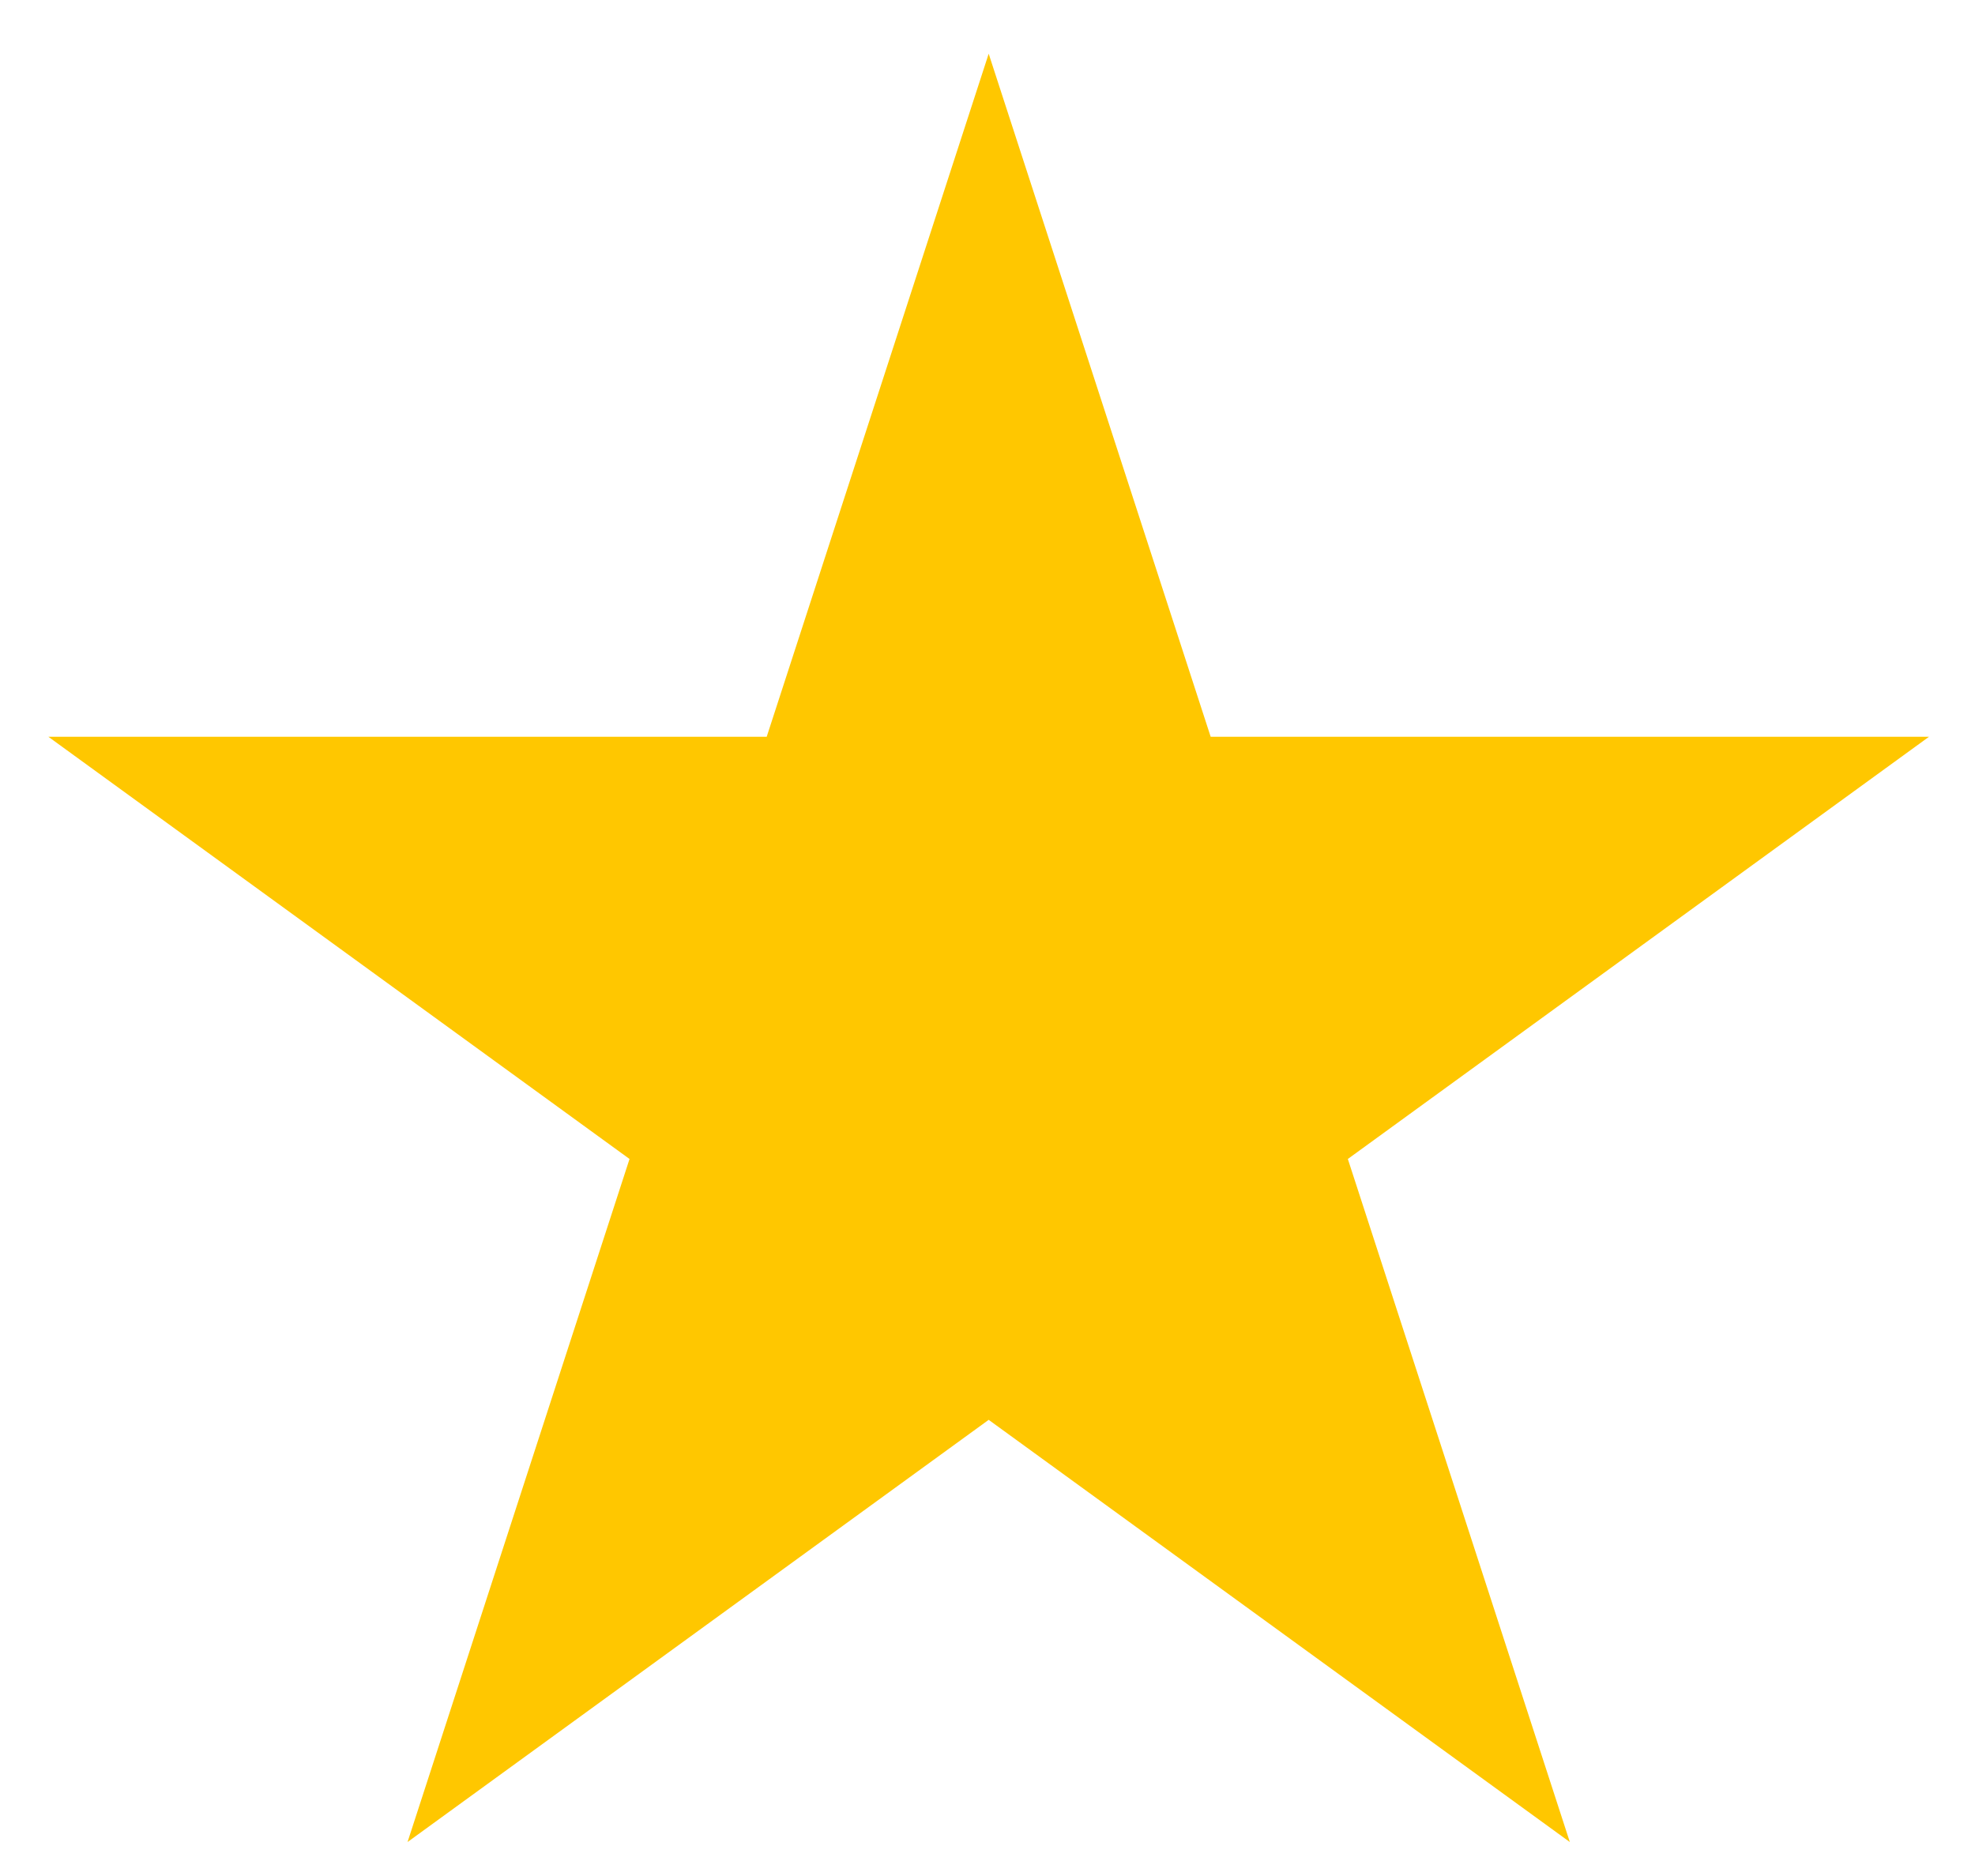
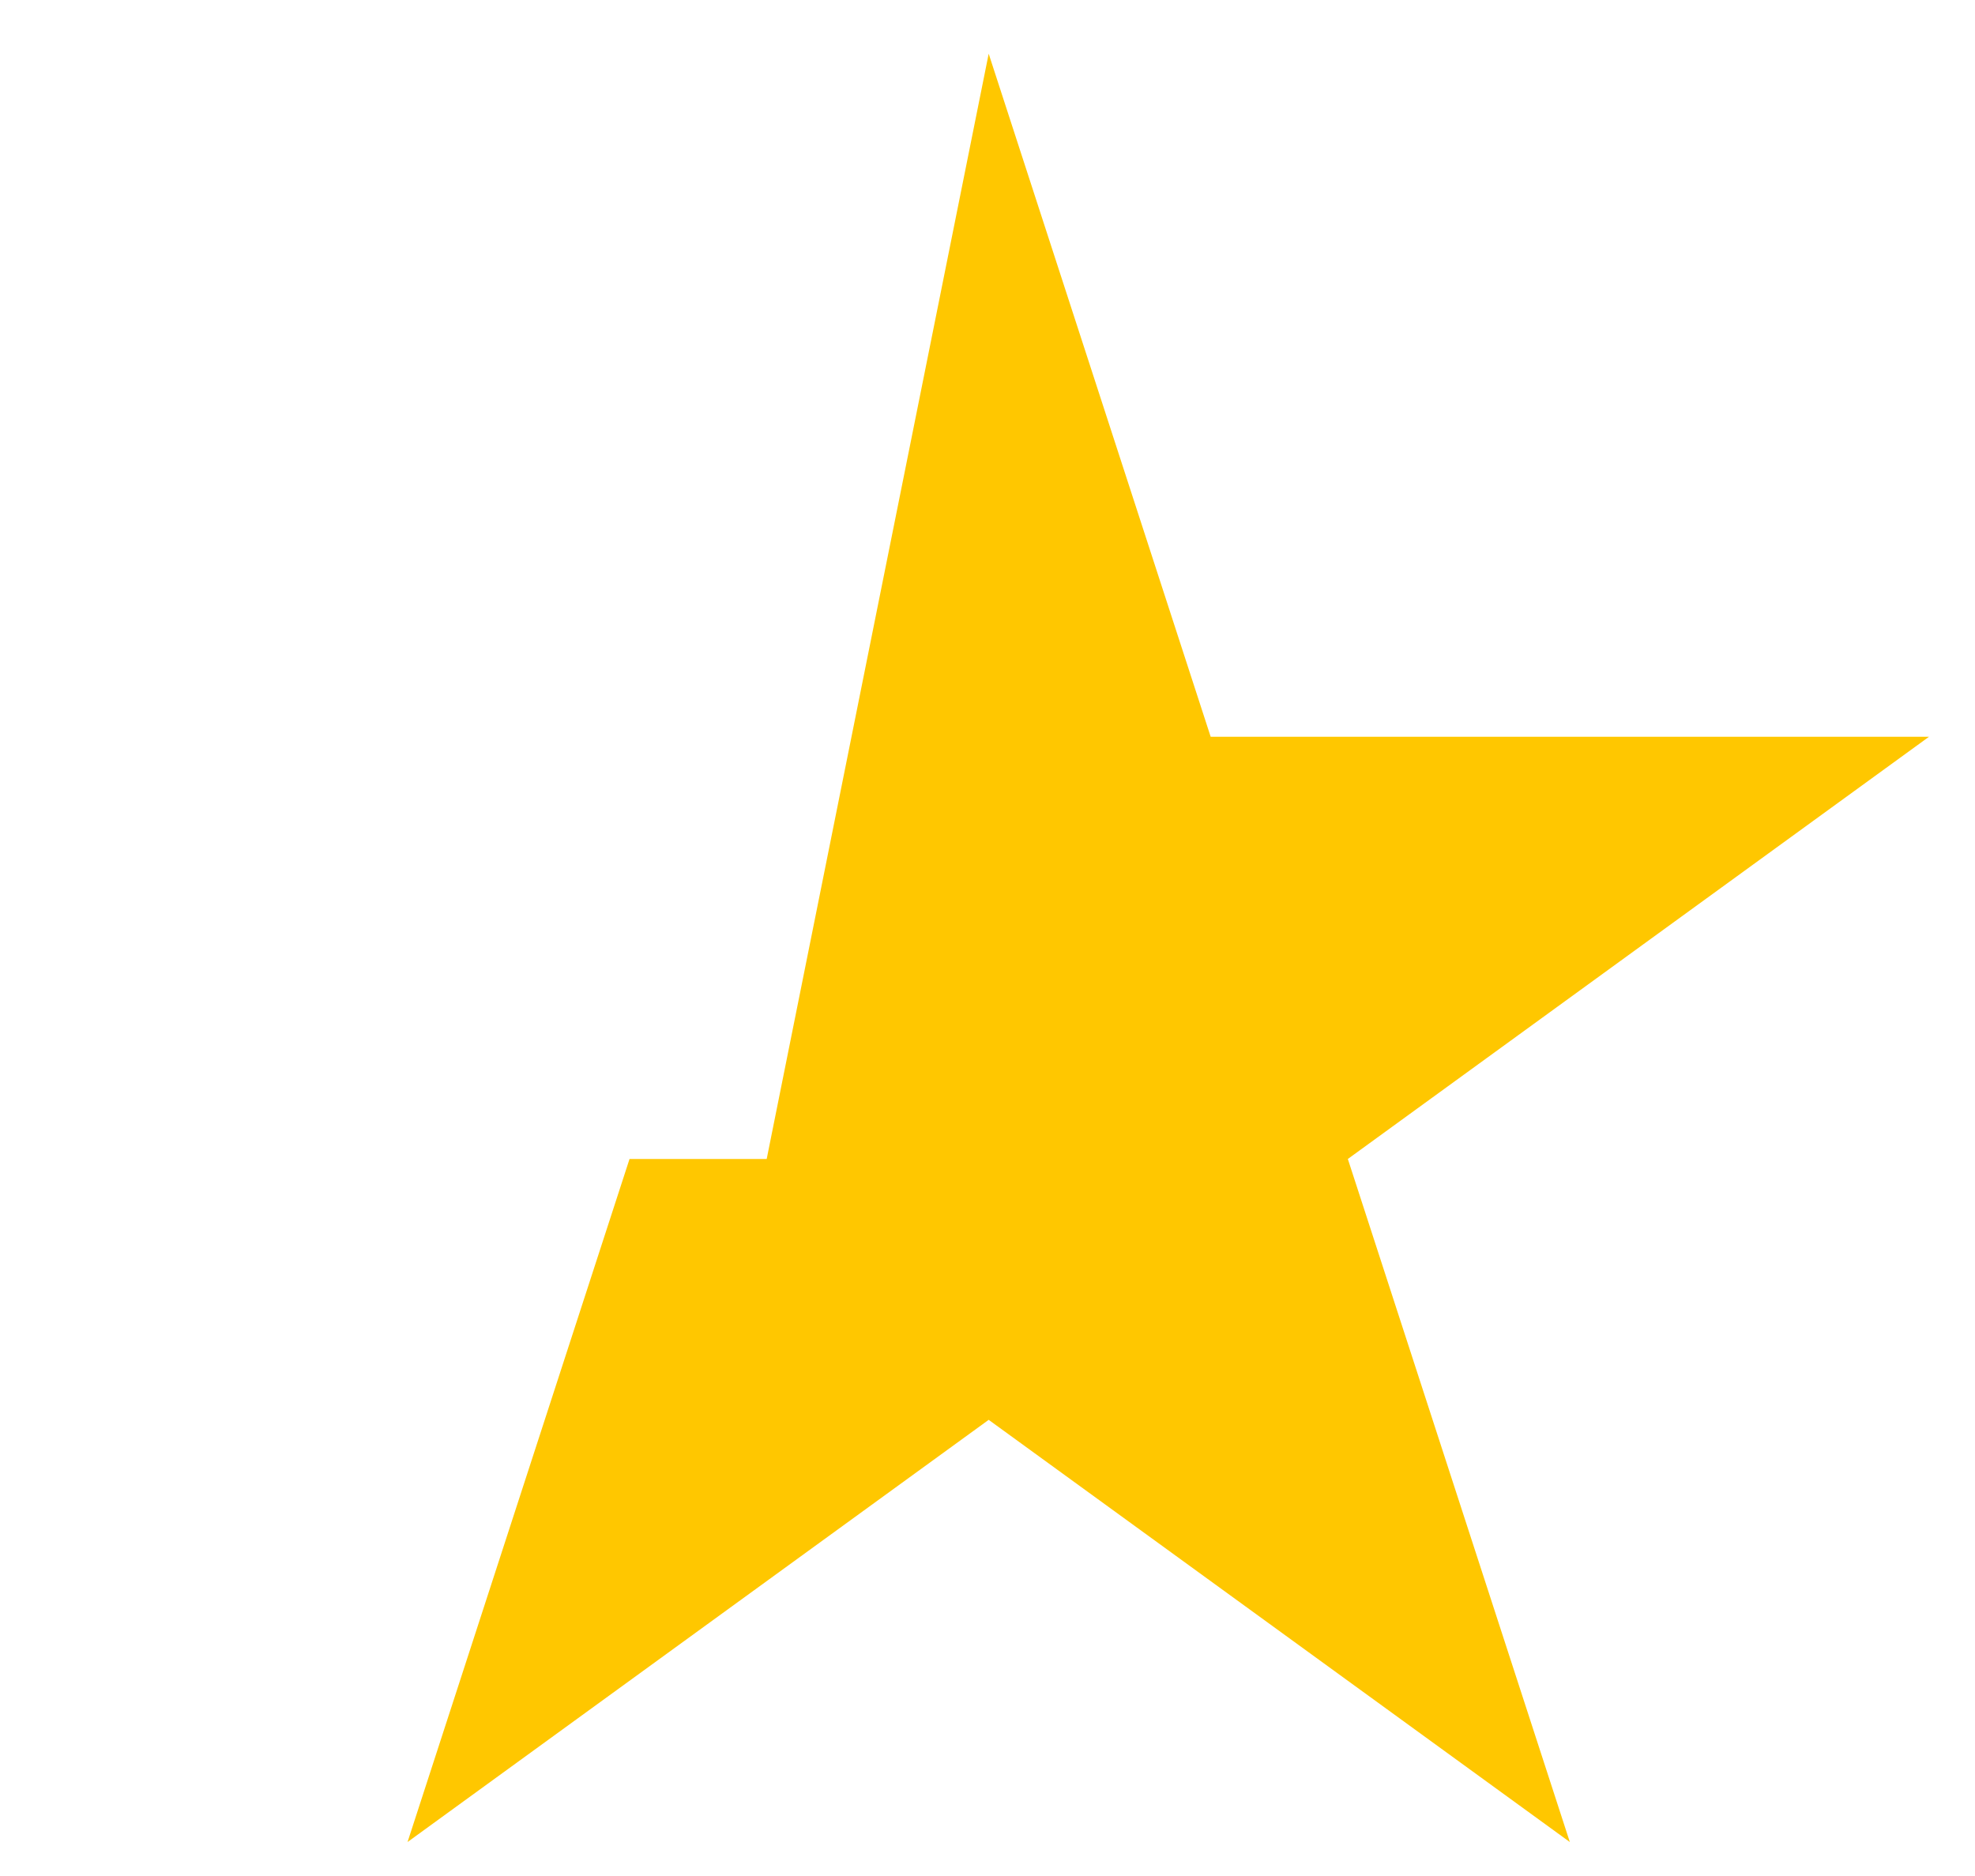
<svg xmlns="http://www.w3.org/2000/svg" width="20" height="19" viewBox="0 0 20 19" fill="none">
-   <path d="M10.012 0.544L12.26 7.462H19.534L13.649 11.738L15.897 18.656L10.012 14.38L4.127 18.656L6.375 11.738L0.49 7.462H7.764L10.012 0.544Z" fill="#FFC700" />
+   <path d="M10.012 0.544L12.26 7.462H19.534L13.649 11.738L15.897 18.656L10.012 14.38L4.127 18.656L6.375 11.738H7.764L10.012 0.544Z" fill="#FFC700" />
</svg>